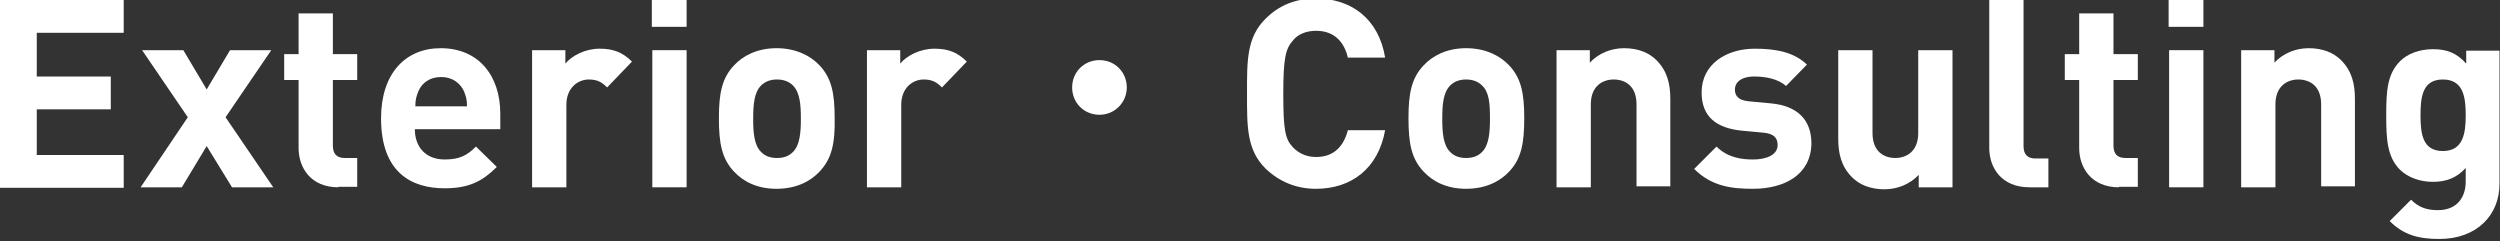
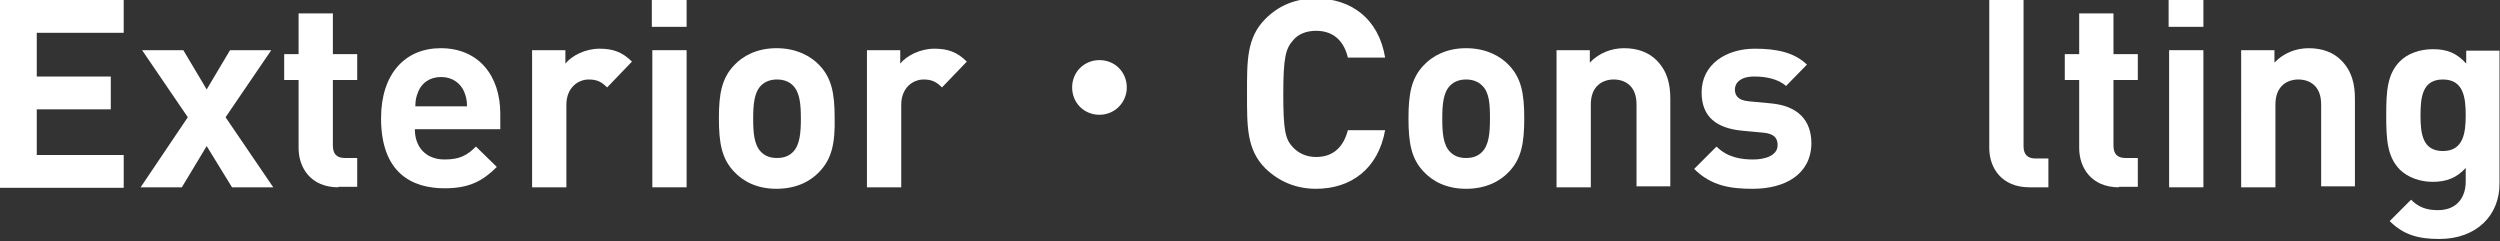
<svg xmlns="http://www.w3.org/2000/svg" version="1.1" id="レイヤー_1" x="0px" y="0px" viewBox="0 0 503.2 48.6" style="enable-background:new 0 0 503.2 48.6;" xml:space="preserve">
  <rect x="0" y="0" width="503.2" height="48.6" fill="#333333" stroke="none" />
  <style type="text/css">
	.st0{fill:#FFFFFF;}
</style>
  <g>
    <path class="st0" d="M0,37.7V0h24.9v6.6H7.4v8.8h14.9V22H7.4v9.2h17.5v6.6H0z" />
    <path class="st0" d="M46.7,37.7l-5.1-8.3l-5,8.3h-8.3l9.5-14.1l-9.2-13.5h8.3l4.7,7.9l4.7-7.9h8.3l-9.2,13.5L55,37.7H46.7z" />
    <path class="st0" d="M68.1,37.7c-5.6,0-8-4-8-7.9V16.1h-2.9v-5.2h2.9V2.7H67v8.2h4.9v5.2H67v13.2c0,1.6,0.7,2.5,2.4,2.5h2.5v5.8   H68.1z" />
    <path class="st0" d="M83.5,26c0,3.6,2.2,6.1,6,6.1c3,0,4.5-0.8,6.3-2.6l4.2,4.1c-2.8,2.8-5.5,4.3-10.5,4.3c-6.5,0-12.8-3-12.8-14.1   c0-9,4.9-14.1,12-14.1c7.7,0,12,5.6,12,13.2V26H83.5z M93.4,18.4c-0.7-1.6-2.3-2.9-4.6-2.9s-3.9,1.2-4.6,2.9c-0.4,1-0.6,1.7-0.6,3   H94C94,20.1,93.8,19.4,93.4,18.4z" />
    <path class="st0" d="M122.2,17.6c-1.1-1.1-2-1.6-3.7-1.6c-2.1,0-4.5,1.6-4.5,5.1v16.6h-6.9V10.1h6.7v2.7c1.3-1.6,4-3,6.9-3   c2.7,0,4.6,0.7,6.5,2.6L122.2,17.6z" />
    <path class="st0" d="M131.2,5.4v-5.6h7v5.6H131.2z M131.3,37.7V10.1h6.9v27.6H131.3z" />
    <path class="st0" d="M164.9,34.6c-1.7,1.8-4.5,3.4-8.6,3.4s-6.8-1.6-8.5-3.4c-2.5-2.6-3.1-5.7-3.1-10.8c0-5,0.6-8.1,3.1-10.7   c1.7-1.8,4.5-3.4,8.5-3.4s6.9,1.6,8.6,3.4c2.5,2.6,3.1,5.7,3.1,10.7C168.1,28.9,167.4,32,164.9,34.6z M159.6,17.2   c-0.8-0.8-1.9-1.2-3.2-1.2s-2.4,0.4-3.2,1.2c-1.4,1.4-1.6,3.8-1.6,6.7c0,2.9,0.2,5.3,1.6,6.7c0.8,0.8,1.8,1.2,3.2,1.2   s2.4-0.4,3.2-1.2c1.4-1.4,1.6-3.9,1.6-6.7C161.2,21,161,18.6,159.6,17.2z" />
    <path class="st0" d="M189.6,17.6c-1.1-1.1-2-1.6-3.7-1.6c-2.1,0-4.5,1.6-4.5,5.1v16.6h-6.9V10.1h6.7v2.7c1.3-1.6,4-3,6.9-3   c2.7,0,4.6,0.7,6.5,2.6L189.6,17.6z" />
    <path class="st0" d="M226.8,17.6c0,3-2.4,5.5-5.5,5.5s-5.5-2.4-5.5-5.5s2.4-5.5,5.5-5.5C224.5,12.1,226.8,14.6,226.8,17.6z" />
    <path class="st0" d="M264.9,38c-4.1,0-7.5-1.5-10.2-4.1c-3.8-3.8-3.7-8.5-3.7-15.1c0-6.5-0.1-11.2,3.7-15c2.7-2.7,6-4.1,10.2-4.1   c7,0,12.6,4,13.9,11.9h-7.5c-0.7-3-2.6-5.4-6.4-5.4c-2,0-3.7,0.7-4.7,2c-1.4,1.6-1.9,3.4-1.9,10.7c0,7.3,0.4,9.1,1.9,10.7   c1.1,1.2,2.7,2,4.7,2c3.7,0,5.6-2.3,6.4-5.4h7.5C277.4,34,271.9,38,264.9,38z" />
    <path class="st0" d="M303.7,34.6c-1.7,1.8-4.5,3.4-8.6,3.4s-6.8-1.6-8.5-3.4c-2.5-2.6-3.1-5.7-3.1-10.8c0-5,0.6-8.1,3.1-10.7   c1.7-1.8,4.5-3.4,8.5-3.4s6.9,1.6,8.6,3.4c2.5,2.6,3.1,5.7,3.1,10.7C306.8,28.9,306.2,32,303.7,34.6z M298.3,17.2   c-0.8-0.8-1.9-1.2-3.2-1.2s-2.4,0.4-3.2,1.2c-1.4,1.4-1.6,3.8-1.6,6.7c0,2.9,0.2,5.3,1.6,6.7c0.8,0.8,1.8,1.2,3.2,1.2   s2.4-0.4,3.2-1.2c1.4-1.4,1.6-3.9,1.6-6.7C299.9,21,299.8,18.6,298.3,17.2z" />
    <path class="st0" d="M329.4,37.7V21c0-3.8-2.4-5-4.6-5s-4.6,1.3-4.6,5v16.7h-6.9V10.1h6.7v2.5c1.8-1.9,4.3-2.9,6.9-2.9   c2.8,0,5,0.9,6.5,2.4c2.2,2.2,2.8,4.8,2.8,7.8v17.6H329.4z" />
    <path class="st0" d="M352.8,38c-4.3,0-8.3-0.5-11.8-4l4.5-4.5c2.3,2.3,5.2,2.6,7.4,2.6c2.4,0,4.9-0.8,4.9-2.9   c0-1.4-0.7-2.3-2.9-2.5l-4.3-0.4c-5-0.5-8.1-2.7-8.1-7.7c0-5.7,5-8.8,10.7-8.8c4.3,0,7.9,0.7,10.5,3.2l-4.2,4.3   c-1.6-1.4-4-1.9-6.4-1.9c-2.8,0-3.9,1.3-3.9,2.6c0,1,0.4,2.2,2.9,2.4l4.3,0.4c5.5,0.5,8.2,3.4,8.2,8.1   C364.5,35.1,359.3,38,352.8,38z" />
-     <path class="st0" d="M386.2,37.7v-2.5c-1.8,1.9-4.3,2.9-6.9,2.9c-2.8,0-5-0.9-6.5-2.4c-2.2-2.2-2.8-4.8-2.8-7.8V10.1h6.9v16.7   c0,3.8,2.4,5,4.6,5s4.6-1.3,4.6-5V10.1h6.9v27.6H386.2z" />
    <path class="st0" d="M408.5,37.7c-5.7,0-8.1-4-8.1-7.9V0h6.9v29.4c0,1.6,0.7,2.5,2.4,2.5h2.6v5.8H408.5z" />
    <path class="st0" d="M426.5,37.7c-5.6,0-8-4-8-7.9V16.1h-2.9v-5.2h2.9V2.7h6.9v8.2h4.9v5.2h-4.9v13.2c0,1.6,0.7,2.5,2.4,2.5h2.5   v5.8H426.5z" />
    <path class="st0" d="M436.5,5.4v-5.6h7v5.6H436.5z M436.6,37.7V10.1h6.9v27.6H436.6z" />
    <path class="st0" d="M467.2,37.7V21c0-3.8-2.4-5-4.6-5s-4.6,1.3-4.6,5v16.7h-6.9V10.1h6.7v2.5c1.8-1.9,4.3-2.9,6.9-2.9   c2.8,0,5,0.9,6.5,2.4c2.2,2.2,2.8,4.8,2.8,7.8v17.6H467.2z" />
-     <path class="st0" d="M491,48.1c-4.2,0-7.2-0.8-10-3.6l4.3-4.3c1.5,1.5,3.1,2.1,5.4,2.1c4.1,0,5.6-2.9,5.6-5.7v-2.8   c-1.8,2-3.9,2.8-6.6,2.8c-2.7,0-5-0.9-6.6-2.4c-2.6-2.6-2.8-6.1-2.8-11s0.2-8.3,2.8-10.9c1.5-1.5,3.9-2.4,6.6-2.4   c2.9,0,4.8,0.8,6.7,2.9v-2.6h6.7v26.6C503.2,43.3,498.5,48.1,491,48.1z M491.7,16c-4.1,0-4.5,3.5-4.5,7.2c0,3.7,0.4,7.2,4.5,7.2   c4.1,0,4.6-3.6,4.6-7.2C496.3,19.5,495.8,16,491.7,16z" />
+     <path class="st0" d="M491,48.1c-4.2,0-7.2-0.8-10-3.6l4.3-4.3c1.5,1.5,3.1,2.1,5.4,2.1c4.1,0,5.6-2.9,5.6-5.7v-2.8   c-1.8,2-3.9,2.8-6.6,2.8c-2.7,0-5-0.9-6.6-2.4c-2.6-2.6-2.8-6.1-2.8-11s0.2-8.3,2.8-10.9c1.5-1.5,3.9-2.4,6.6-2.4   c2.9,0,4.8,0.8,6.7,2.9v-2.6h6.7v26.6C503.2,43.3,498.5,48.1,491,48.1M491.7,16c-4.1,0-4.5,3.5-4.5,7.2c0,3.7,0.4,7.2,4.5,7.2   c4.1,0,4.6-3.6,4.6-7.2C496.3,19.5,495.8,16,491.7,16z" />
  </g>
</svg>